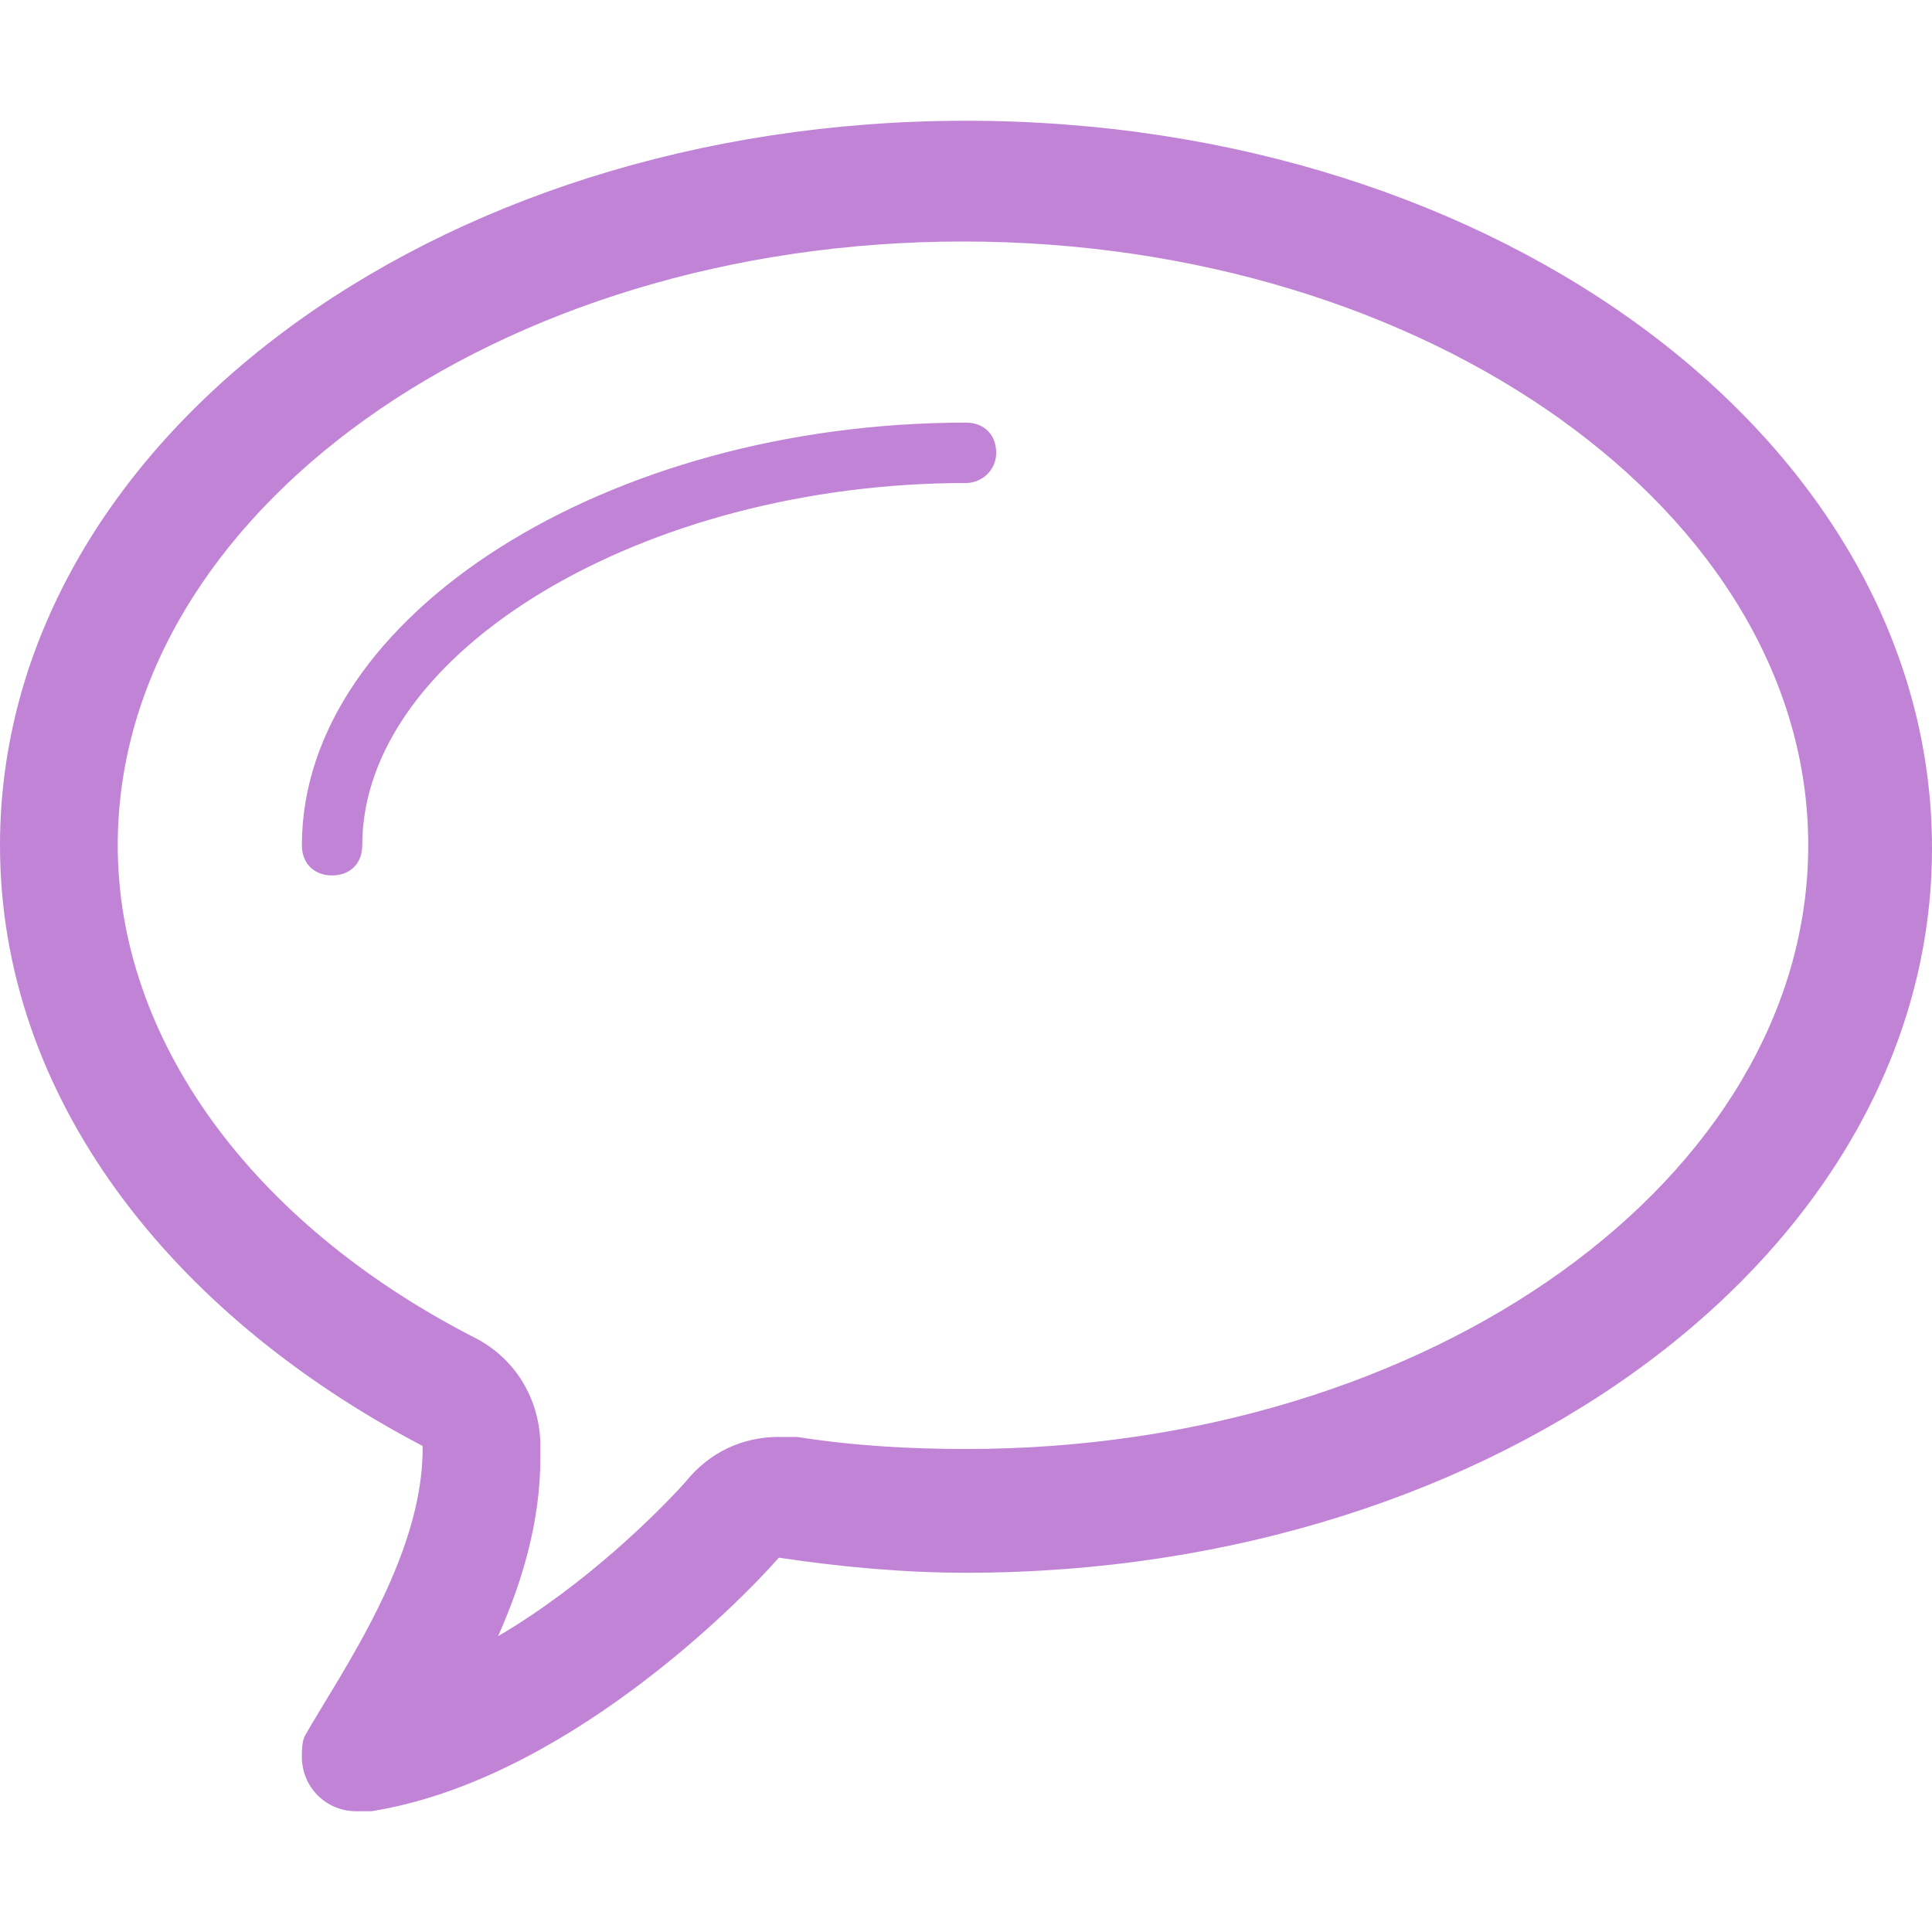
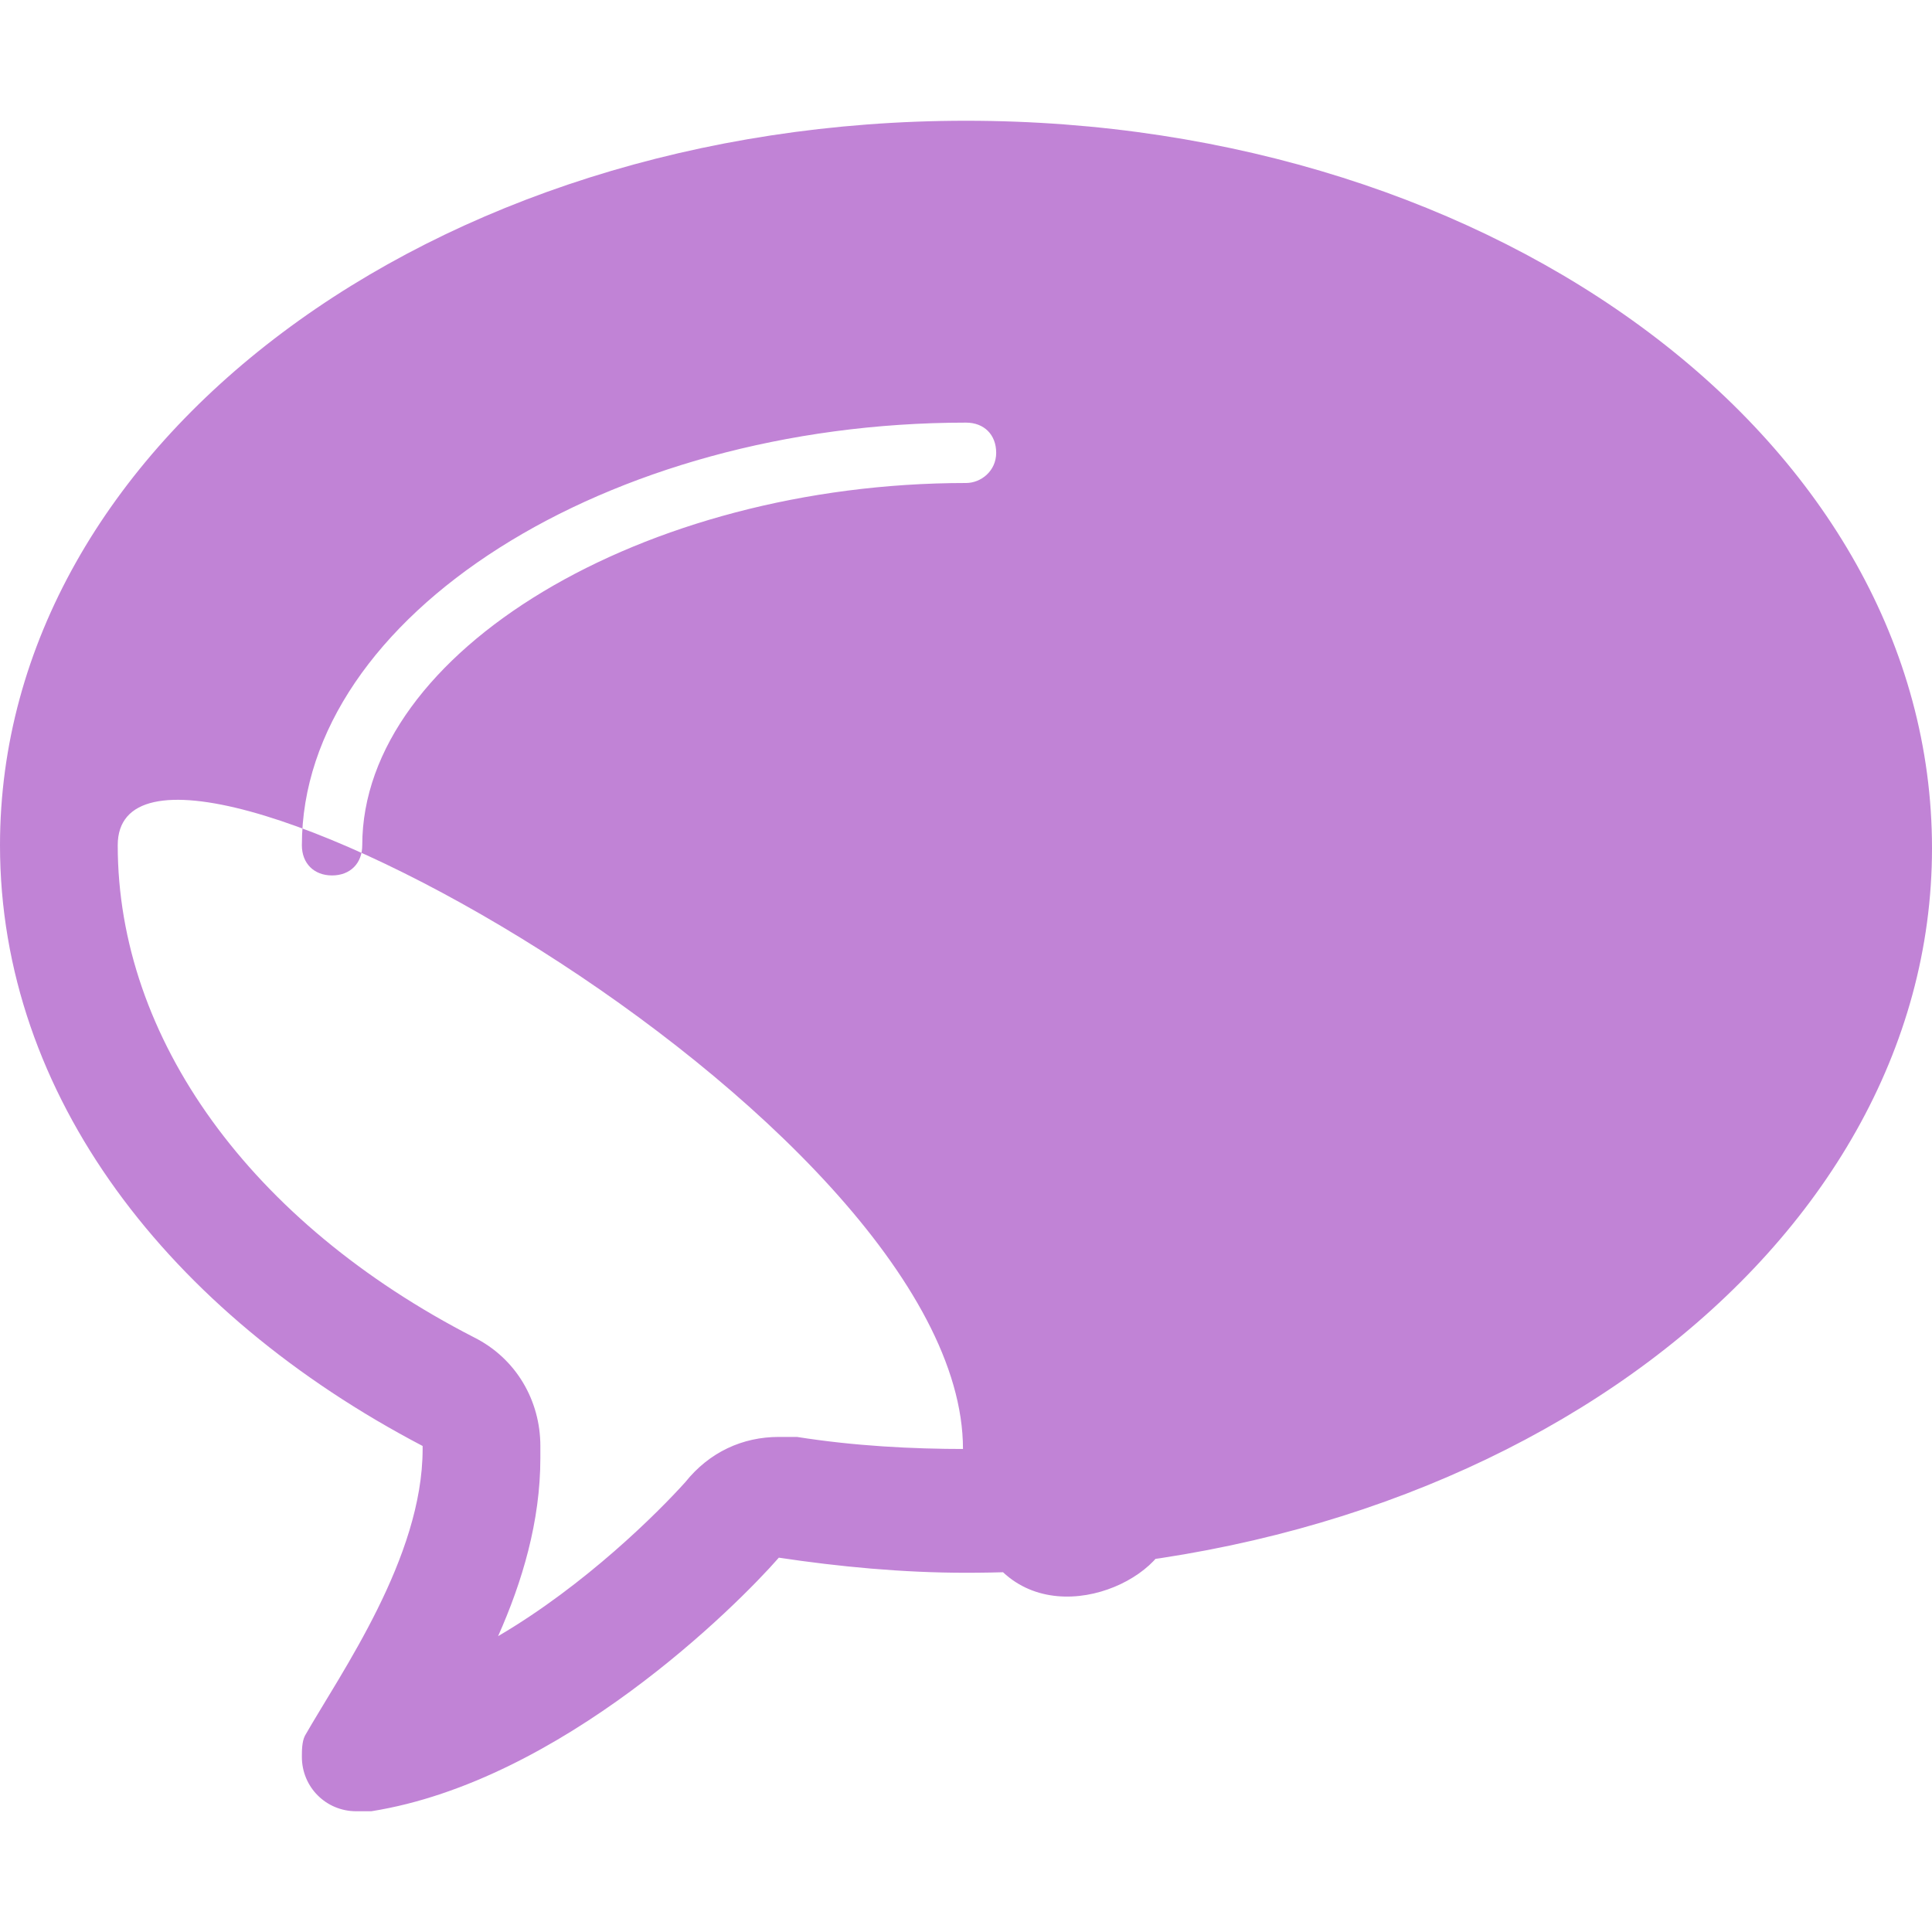
<svg xmlns="http://www.w3.org/2000/svg" version="1.1" id="Layer_1" x="0px" y="0px" viewBox="-351 481 64 64" style="enable-background:new -351 481 64 64;" xml:space="preserve">
  <style type="text/css">
	.st0{fill:#C183D6;}
</style>
-   <path class="st0" d="M-319,495c0.6,0,1,0.4,1,1s-0.5,1-1,1c-10.7,0-20,5.6-20,12c0,0.6-0.4,1-1,1s-1-0.4-1-1  C-341,501.4-330.9,495-319,495z M-319,485c-17.7,0-32,10.7-32,24c0,8.3,5.6,15.5,14,19.9c0,0.1,0,0.1,0,0.1c0,3.6-2.7,7.4-3.9,9.5  l0,0c-0.1,0.2-0.1,0.5-0.1,0.7c0,1,0.8,1.8,1.8,1.8c0.2,0,0.5,0,0.5,0c6.3-1,12.1-6.8,13.5-8.4c2,0.3,4.1,0.5,6.2,0.5  c17.7,0,32-10.7,32-24C-287,495.7-301.3,485-319,485z M-319,529c-1.8,0-3.7-0.1-5.6-0.4c-0.2,0-0.4,0-0.6,0c-1.2,0-2.3,0.5-3.1,1.5  c-0.9,1-3.3,3.4-6.2,5.1c0.8-1.8,1.4-3.8,1.4-5.9c0-0.1,0-0.3,0-0.4c0-1.5-0.8-2.9-2.2-3.6c-7.4-3.8-11.8-9.9-11.8-16.3  c0-11,12.6-20,28-20s28,9,28,20S-303.6,529-319,529z" />
+   <path class="st0" d="M-319,495c0.6,0,1,0.4,1,1s-0.5,1-1,1c-10.7,0-20,5.6-20,12c0,0.6-0.4,1-1,1s-1-0.4-1-1  C-341,501.4-330.9,495-319,495z M-319,485c-17.7,0-32,10.7-32,24c0,8.3,5.6,15.5,14,19.9c0,0.1,0,0.1,0,0.1c0,3.6-2.7,7.4-3.9,9.5  l0,0c-0.1,0.2-0.1,0.5-0.1,0.7c0,1,0.8,1.8,1.8,1.8c0.2,0,0.5,0,0.5,0c6.3-1,12.1-6.8,13.5-8.4c2,0.3,4.1,0.5,6.2,0.5  c17.7,0,32-10.7,32-24C-287,495.7-301.3,485-319,485z M-319,529c-1.8,0-3.7-0.1-5.6-0.4c-0.2,0-0.4,0-0.6,0c-1.2,0-2.3,0.5-3.1,1.5  c-0.9,1-3.3,3.4-6.2,5.1c0.8-1.8,1.4-3.8,1.4-5.9c0-0.1,0-0.3,0-0.4c0-1.5-0.8-2.9-2.2-3.6c-7.4-3.8-11.8-9.9-11.8-16.3  s28,9,28,20S-303.6,529-319,529z" />
</svg>